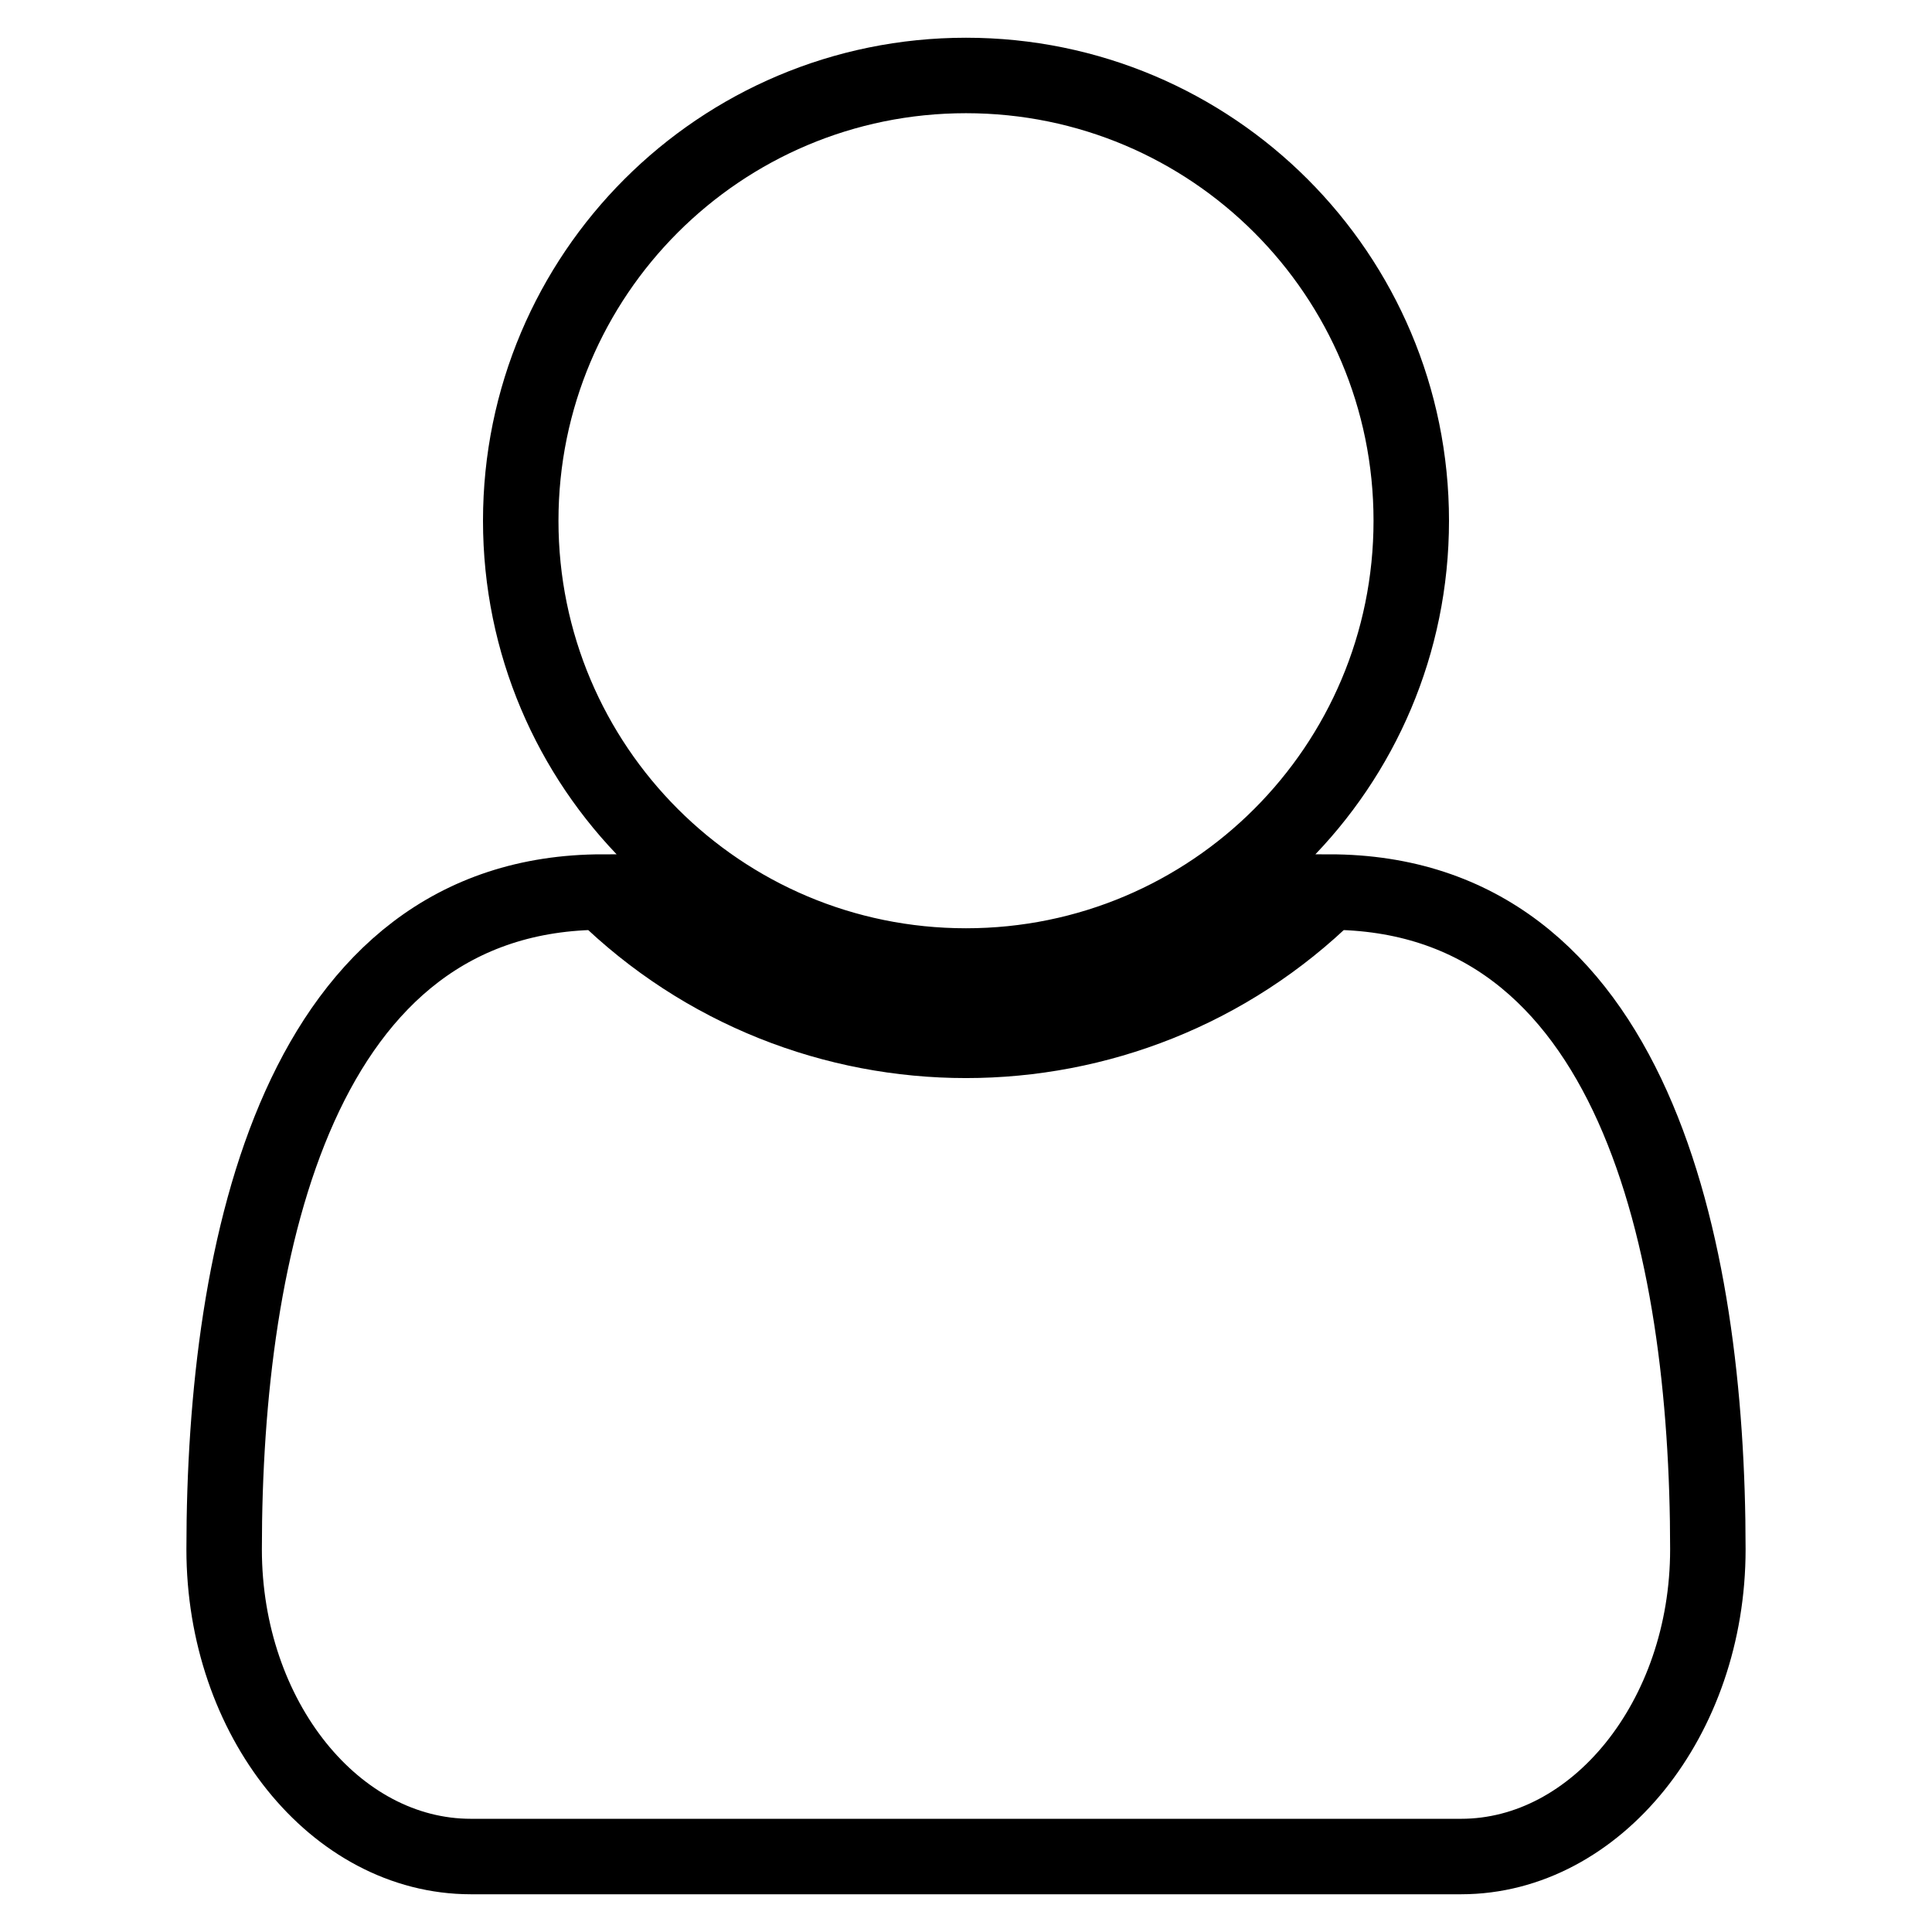
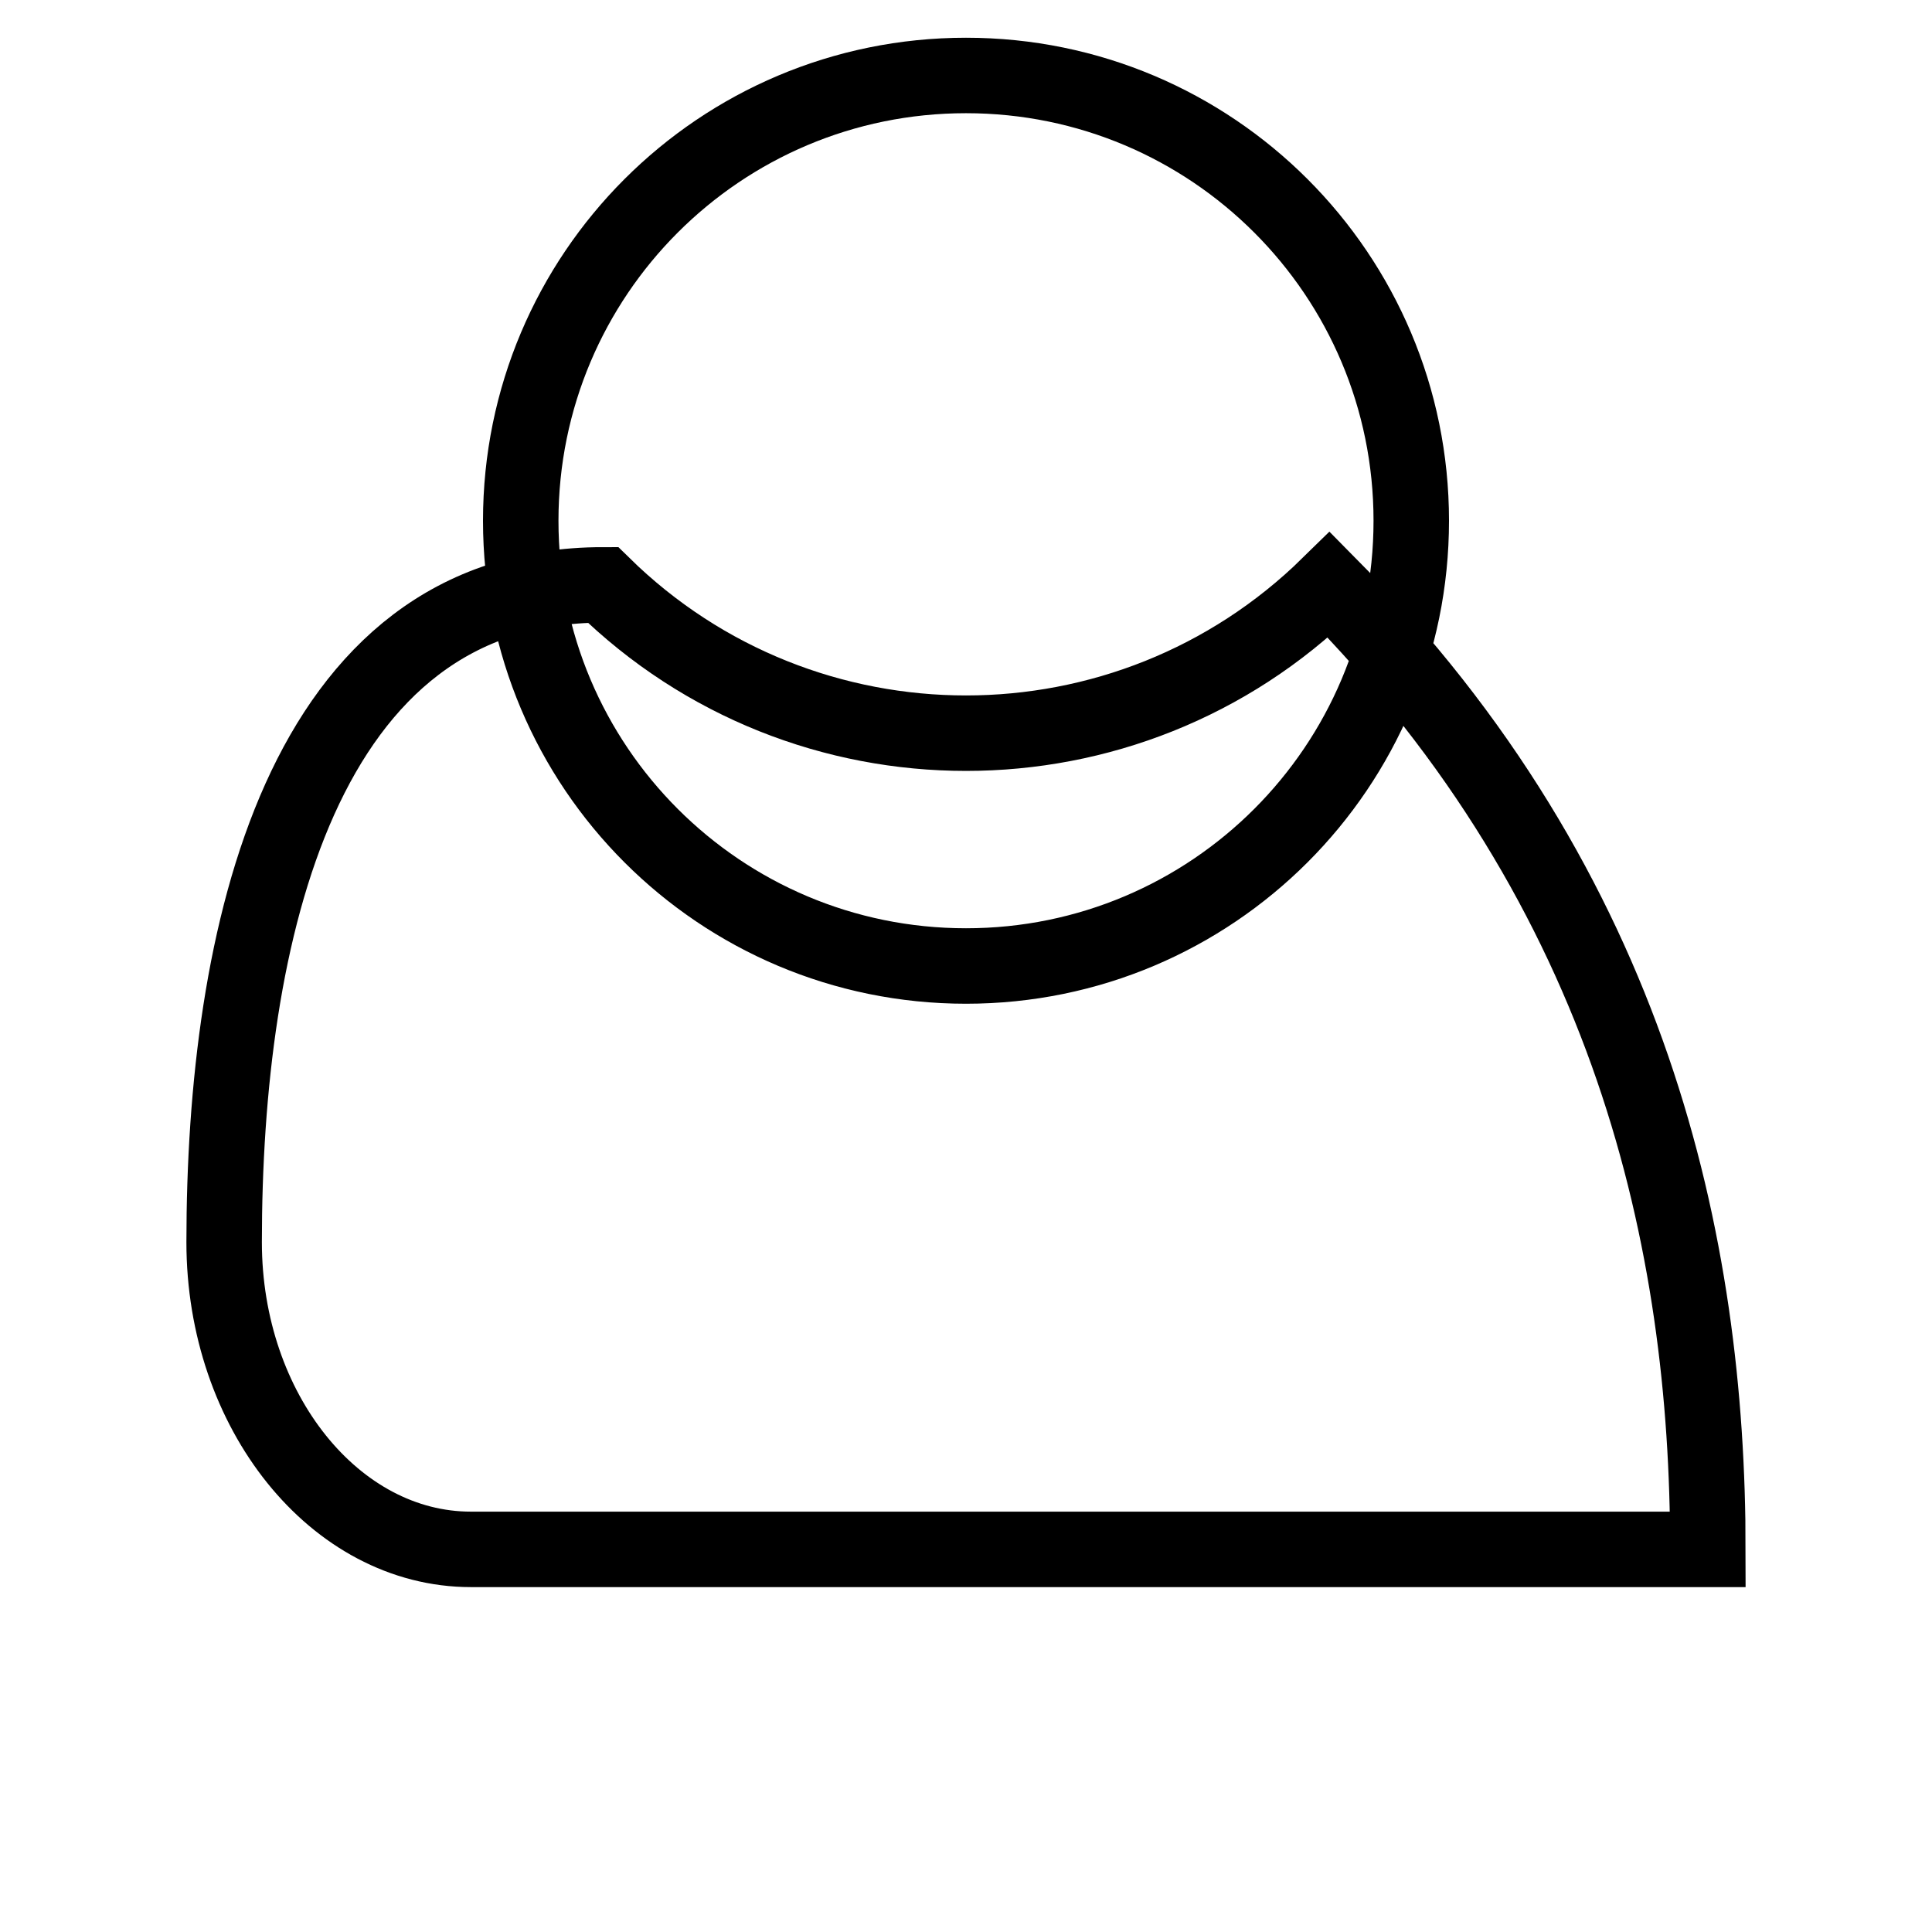
<svg xmlns="http://www.w3.org/2000/svg" version="1.1" x="0px" y="0px" viewBox="0 0 256 256" enable-background="new 0 0 256 256" xml:space="preserve">
  <g>
-     <path stroke-width="10" fill-opacity="0" stroke="#000000" d="M226.3,205.3c0,22.4-14.8,40.7-32.7,40.7H62.4c-18,0-32.7-18.3-32.7-40.7c0-40.4,10-87.1,50.2-87.1 c26.7,26.2,69.5,26.2,96.2,0C216.4,118.2,226.3,164.9,226.3,205.3z M187,69c0,32.6-26.4,59-59,59c-32.6,0-59-26.4-59-59 s26.4-59,59-59C160.6,10,187,36.4,187,69z" />
+     <path stroke-width="10" fill-opacity="0" stroke="#000000" d="M226.3,205.3H62.4c-18,0-32.7-18.3-32.7-40.7c0-40.4,10-87.1,50.2-87.1 c26.7,26.2,69.5,26.2,96.2,0C216.4,118.2,226.3,164.9,226.3,205.3z M187,69c0,32.6-26.4,59-59,59c-32.6,0-59-26.4-59-59 s26.4-59,59-59C160.6,10,187,36.4,187,69z" />
  </g>
</svg>